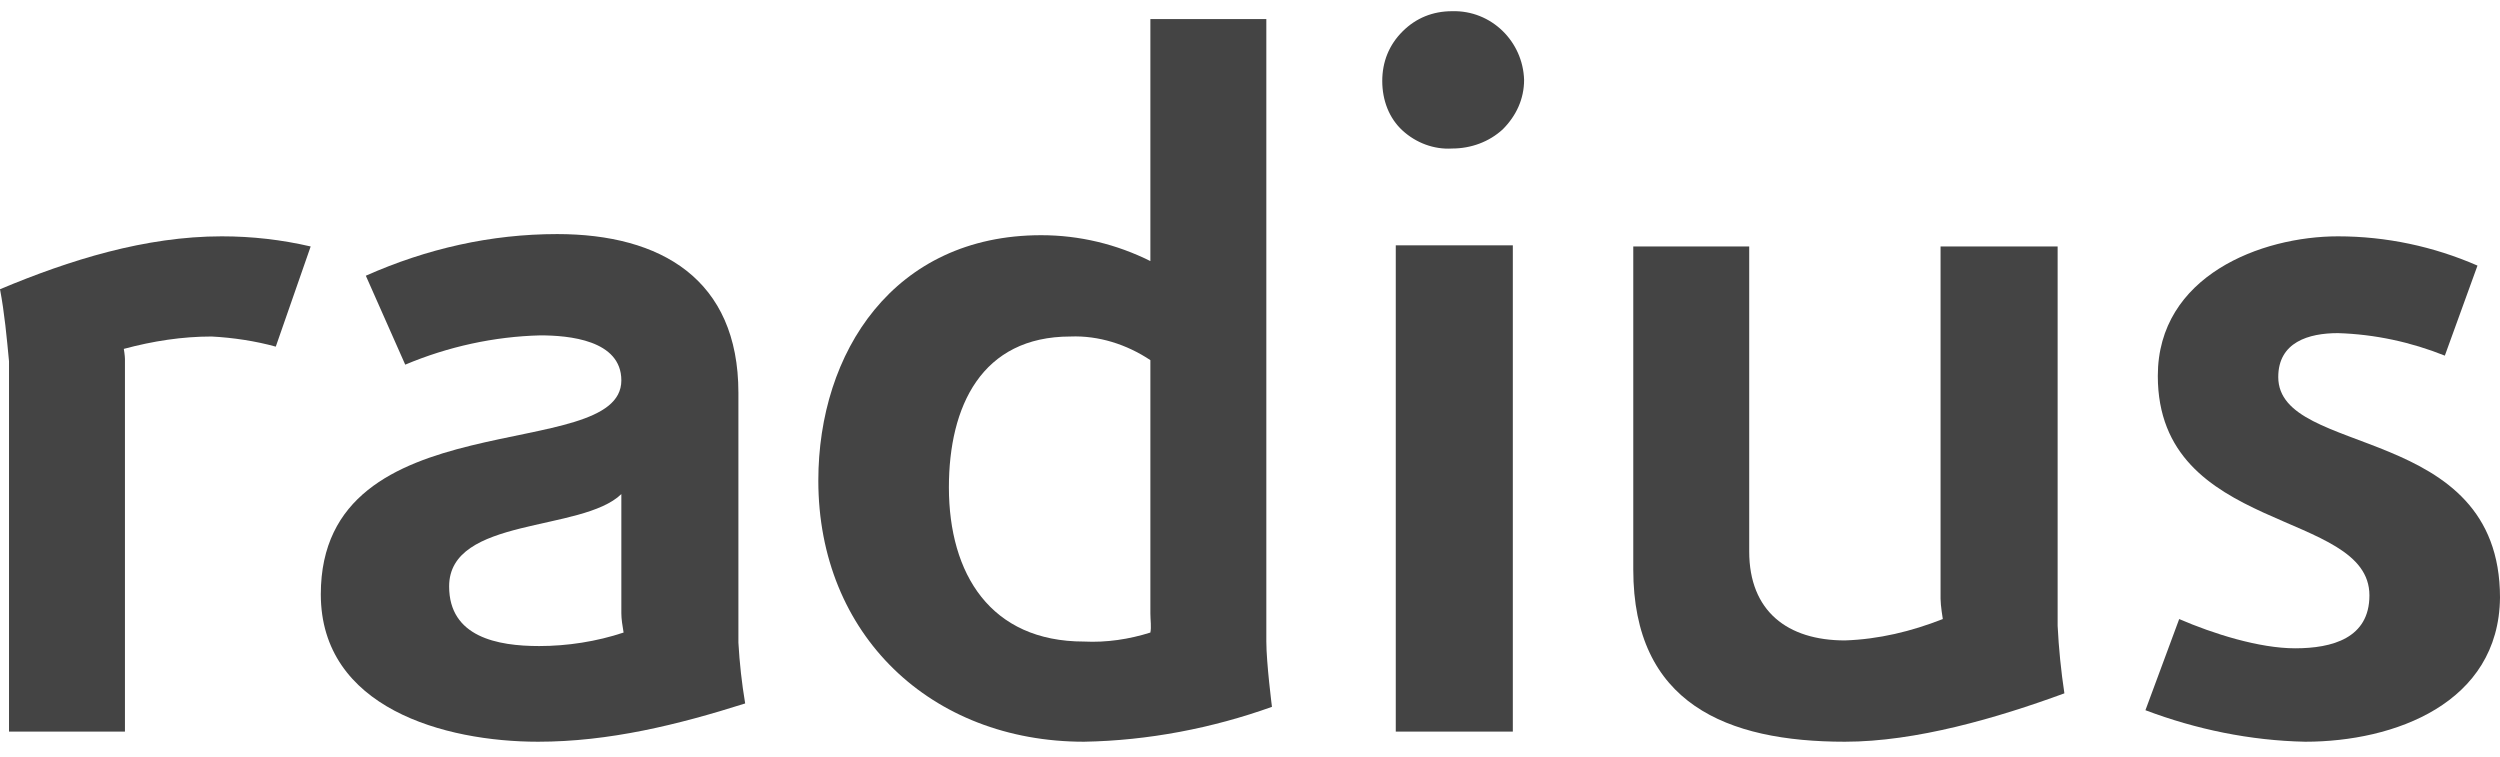
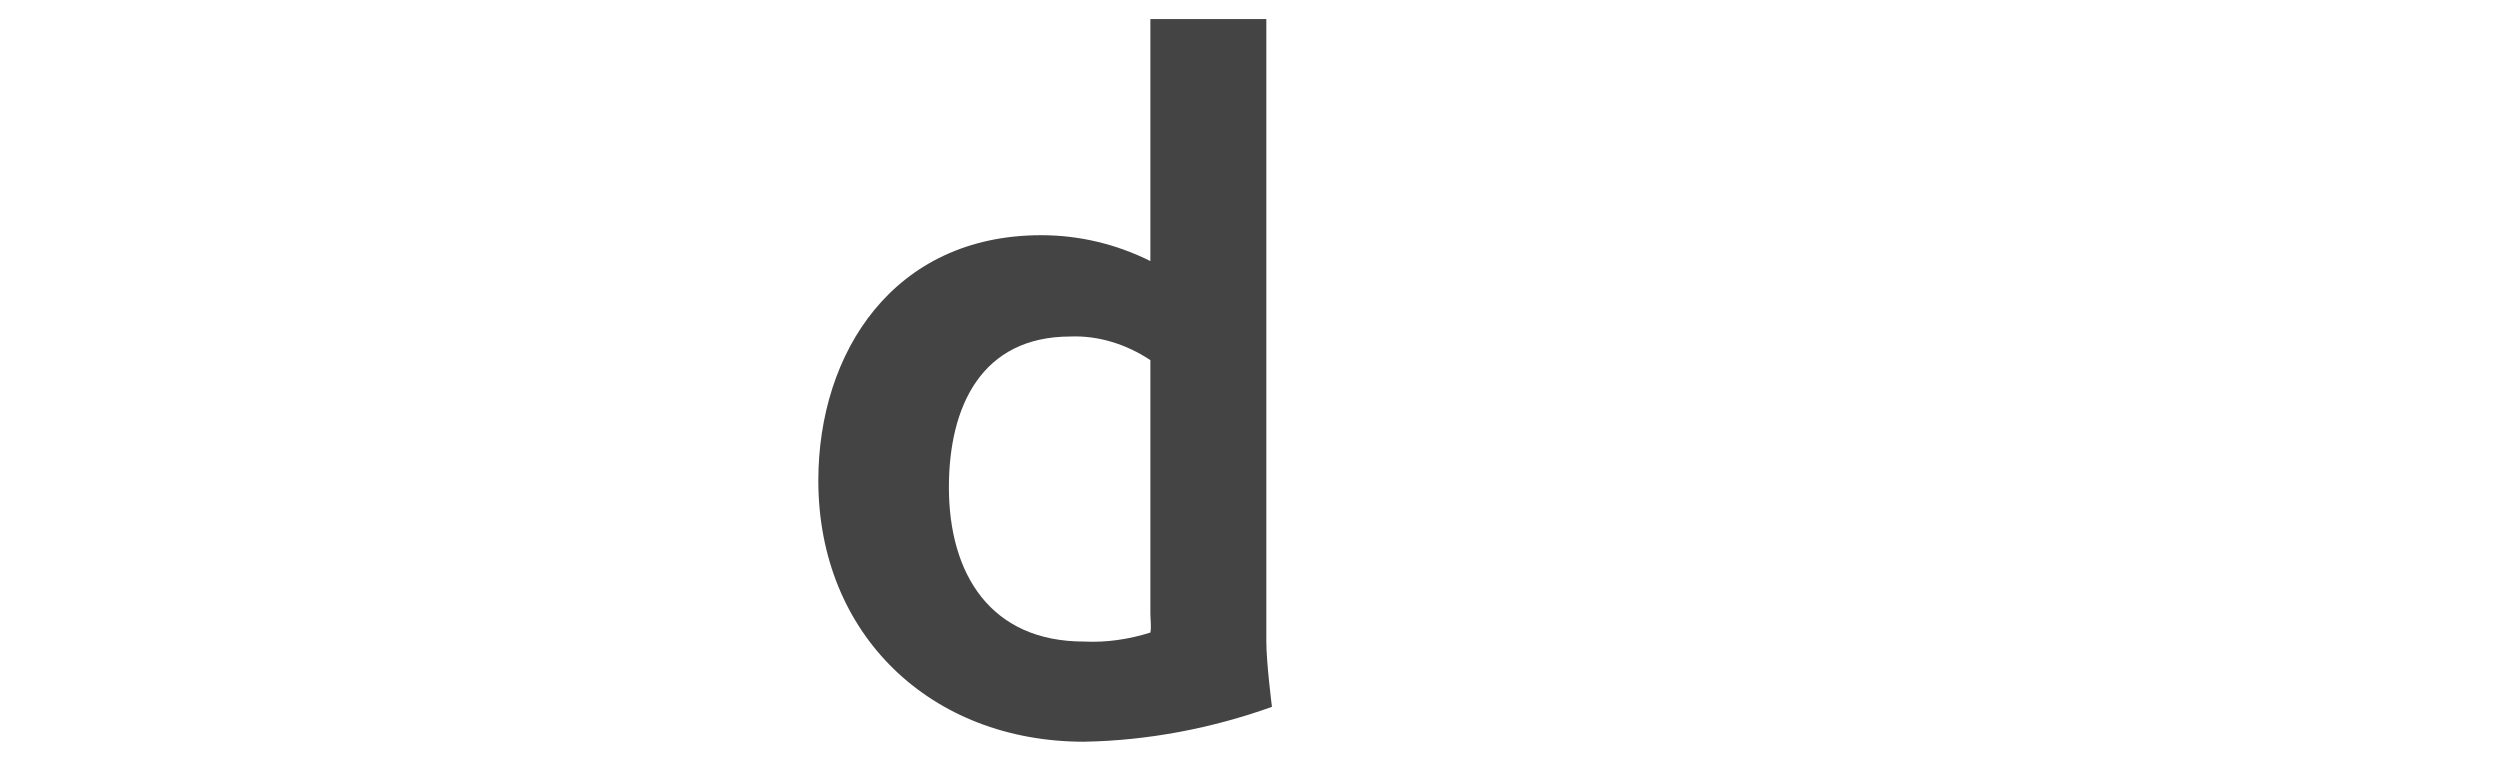
<svg xmlns="http://www.w3.org/2000/svg" width="152" height="46" viewBox="0 0 152 46" fill="none">
  <g id="Group">
    <g id="Group-2">
-       <path id="Path" d="M16.767 21.076C15.535 20.733 14.167 20.528 12.866 20.46C11.087 20.46 9.308 20.733 7.528 21.212C7.528 21.212 7.597 21.623 7.597 21.828V44.481H0.548V21.965C0.411 20.528 0.274 19.022 0 17.585C4.243 15.806 8.828 14.369 13.482 14.369C15.33 14.369 17.109 14.574 18.889 14.985L16.767 21.076Z" fill="#444444" />
-       <path id="Shape" d="M32.713 45.097C27.033 45.097 19.505 43.044 19.505 36.132C19.505 24.224 37.778 28.262 37.778 23.129C37.778 20.665 34.561 20.391 32.85 20.391C30.044 20.46 27.238 21.076 24.638 22.171L22.242 16.764C25.938 15.122 29.839 14.232 33.877 14.232C40.173 14.232 44.895 16.969 44.895 23.882V39.075C44.964 40.307 45.1 41.539 45.306 42.77C41.2 44.071 37.025 45.097 32.713 45.097ZM37.778 37.295V30.041C35.382 32.368 27.307 31.41 27.307 35.653C27.307 38.733 30.25 39.28 32.782 39.28C34.493 39.28 36.272 39.006 37.914 38.459C37.846 38.048 37.778 37.638 37.778 37.295Z" fill="#444444" />
      <path id="Shape_00000078724773199232504450000004257874143010439311_" d="M65.906 45.097C56.598 45.097 49.754 38.596 49.754 29.22C49.754 21.418 54.34 14.3 63.305 14.3C65.632 14.3 67.89 14.848 69.943 15.874V1.16H76.993V39.006C76.993 40.306 77.335 42.976 77.335 42.976C73.707 44.276 69.806 45.029 65.906 45.097ZM69.943 37.295V21.897C68.506 20.939 66.795 20.391 65.084 20.46C59.678 20.46 57.693 24.703 57.693 29.63C57.693 34.9 60.225 39.006 65.906 39.006C67.274 39.075 68.643 38.869 69.943 38.459C70.012 38.117 69.943 37.706 69.943 37.295Z" fill="#444444" />
-       <path id="Shape_00000071525164659344886900000003363000790393790130_" d="M88.284 9.03C87.189 9.099 86.094 8.688 85.273 7.935C84.452 7.183 84.041 6.088 84.041 4.924C84.041 3.761 84.452 2.734 85.273 1.913C86.094 1.092 87.121 0.681 88.284 0.681C90.68 0.613 92.596 2.529 92.665 4.856C92.665 6.019 92.186 7.046 91.364 7.867C90.543 8.62 89.448 9.03 88.284 9.03ZM84.863 14.916H91.98V44.481H84.863V14.916Z" fill="#444444" />
-       <path id="Path_00000100341145913763116550000006549386996268411572_" d="M112.169 45.097C104.983 45.097 99.303 42.771 99.303 34.627V14.985H106.352V33.532C106.352 37.159 108.679 38.938 112.169 38.938C114.222 38.87 116.207 38.391 118.123 37.638C118.123 37.638 117.986 36.816 117.986 36.406V14.985H125.104V38.048C125.172 39.417 125.309 40.786 125.515 42.155C121.408 43.66 116.481 45.097 112.169 45.097Z" fill="#444444" />
-       <path id="Path_00000103254878917018912060000009524384028890042544_" d="M140.16 45.097C136.807 45.029 133.522 44.344 130.442 43.181L132.495 37.638C134.548 38.527 137.354 39.417 139.544 39.417C141.803 39.417 144.061 38.801 144.061 36.2C144.061 30.931 131.195 32.505 131.195 22.855C131.195 16.764 137.491 14.369 142.145 14.369C145.088 14.369 147.962 14.985 150.631 16.148L148.646 21.623C146.593 20.802 144.403 20.323 142.145 20.254C140.365 20.254 138.518 20.802 138.518 22.923C138.518 27.851 152 25.661 152 36.337C151.931 42.77 145.567 45.097 140.16 45.097Z" fill="#444444" />
    </g>
  </g>
</svg>